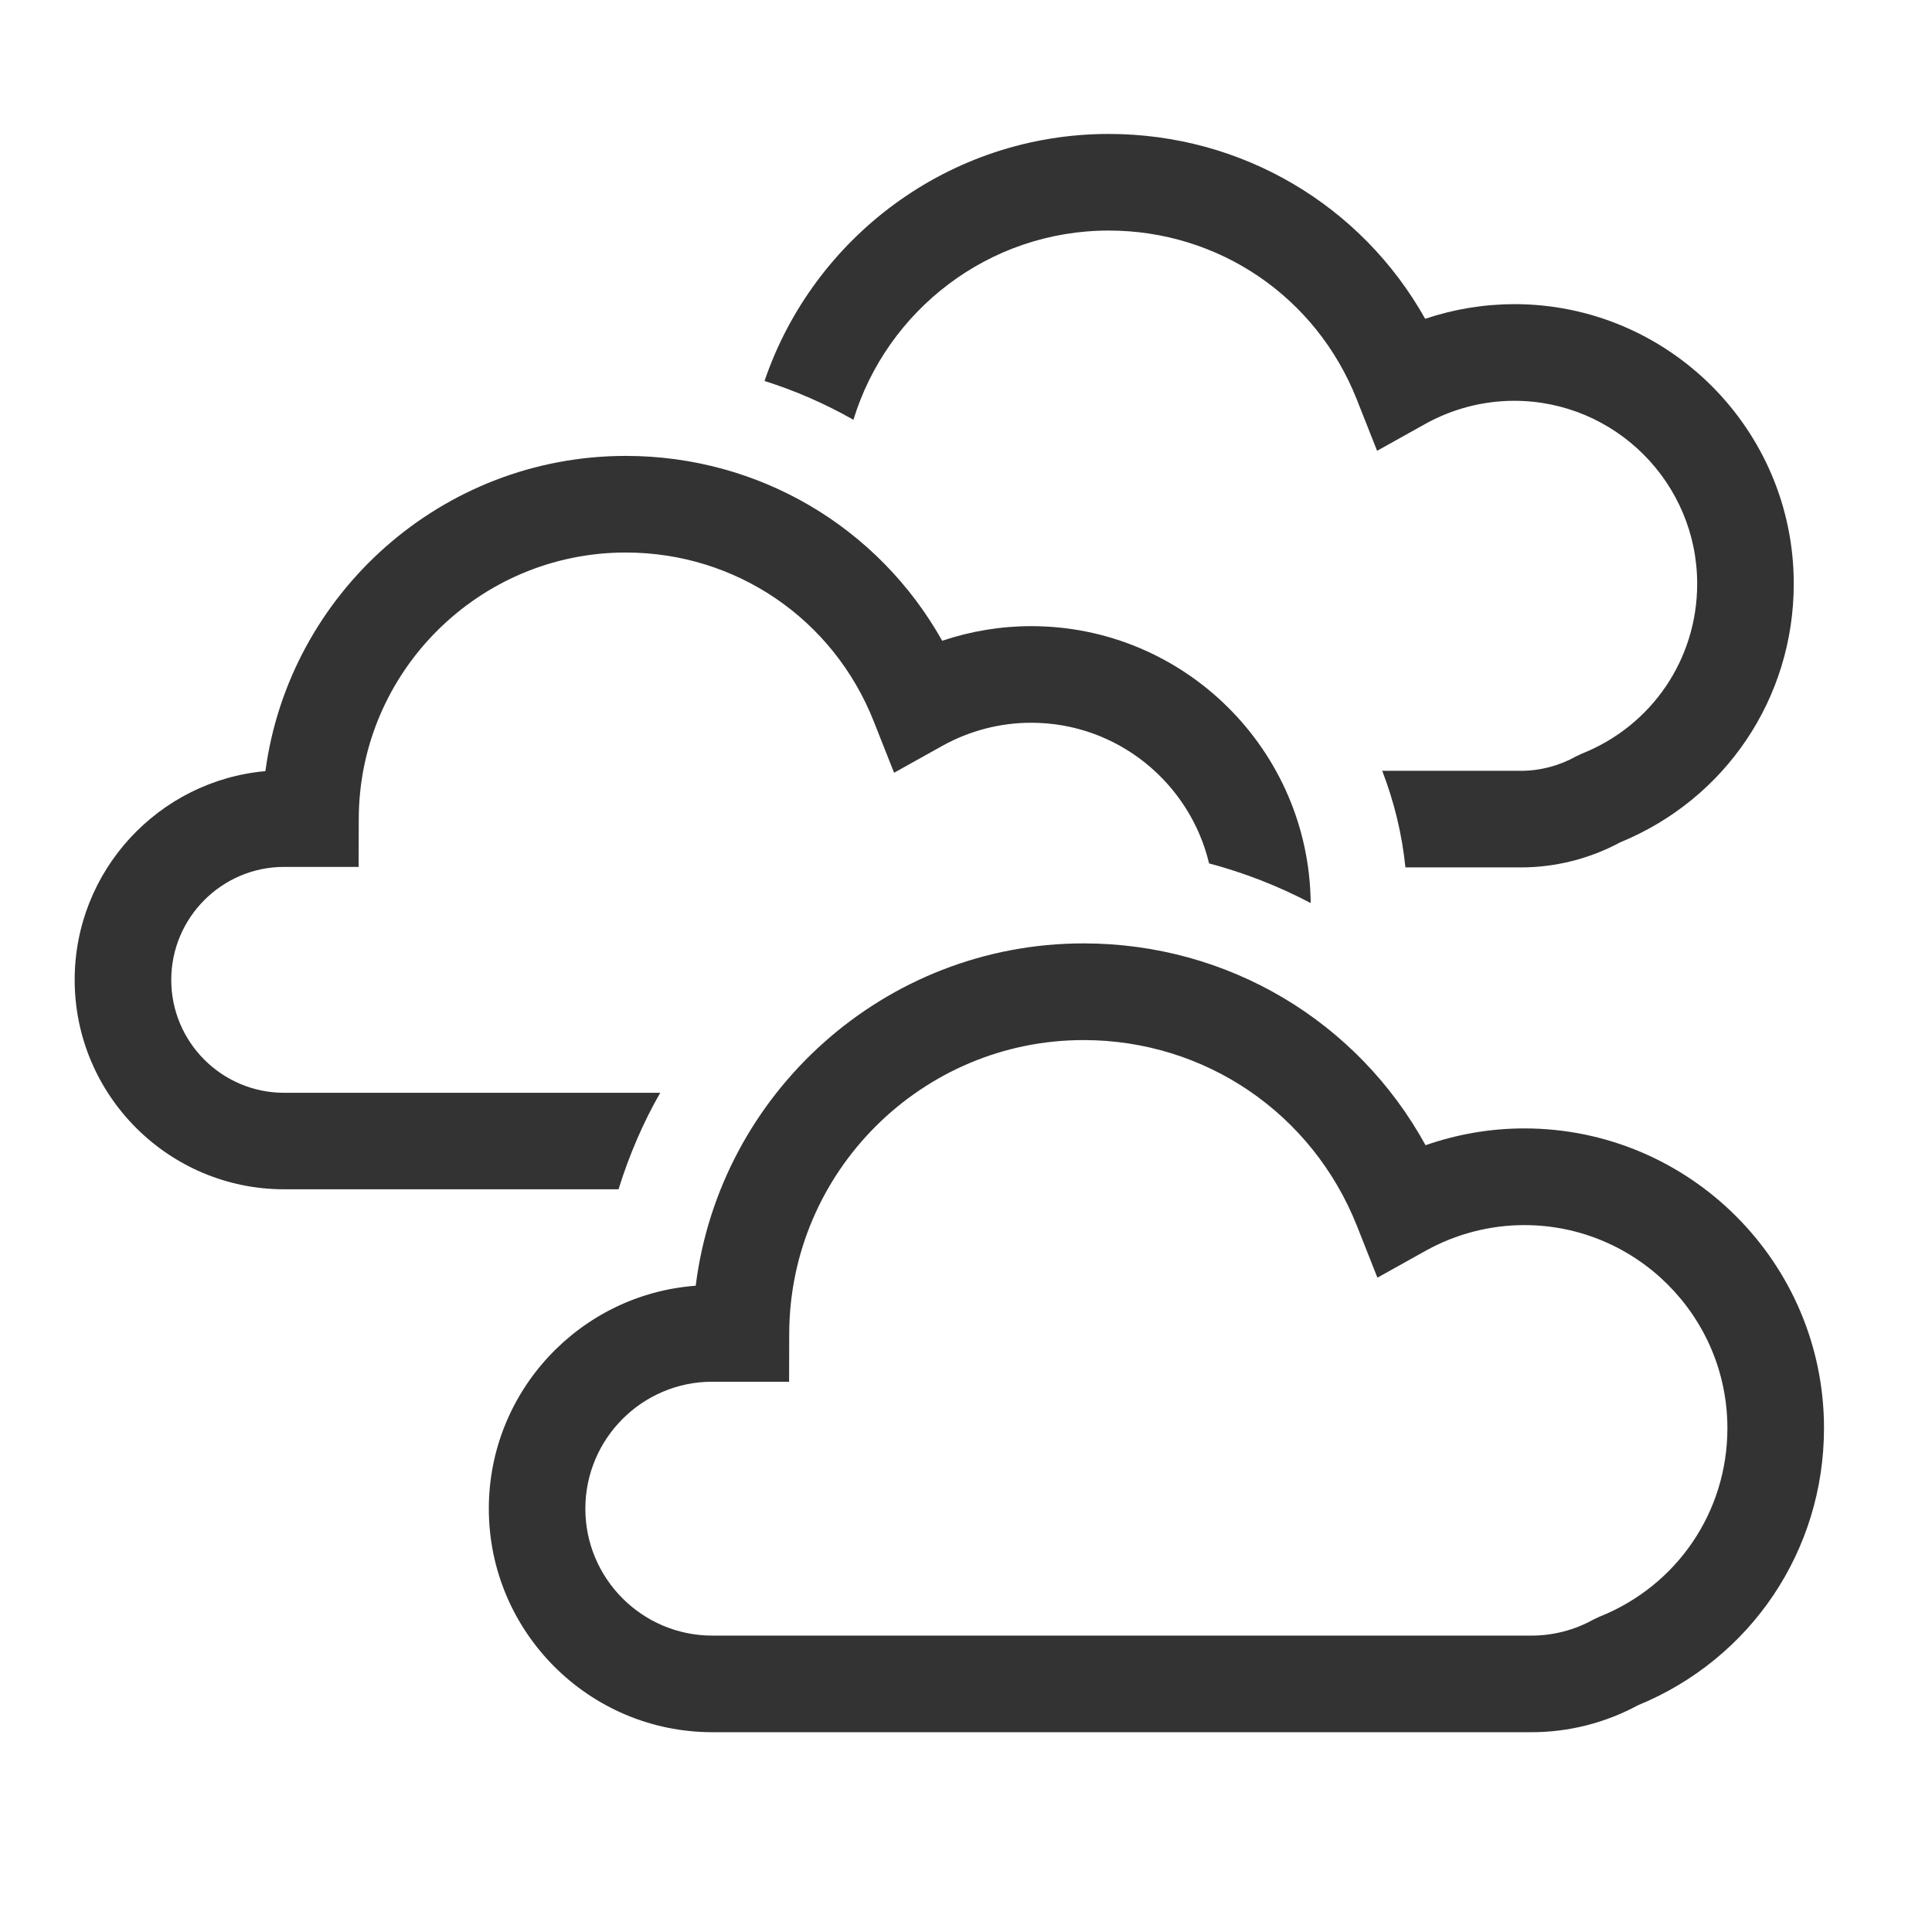
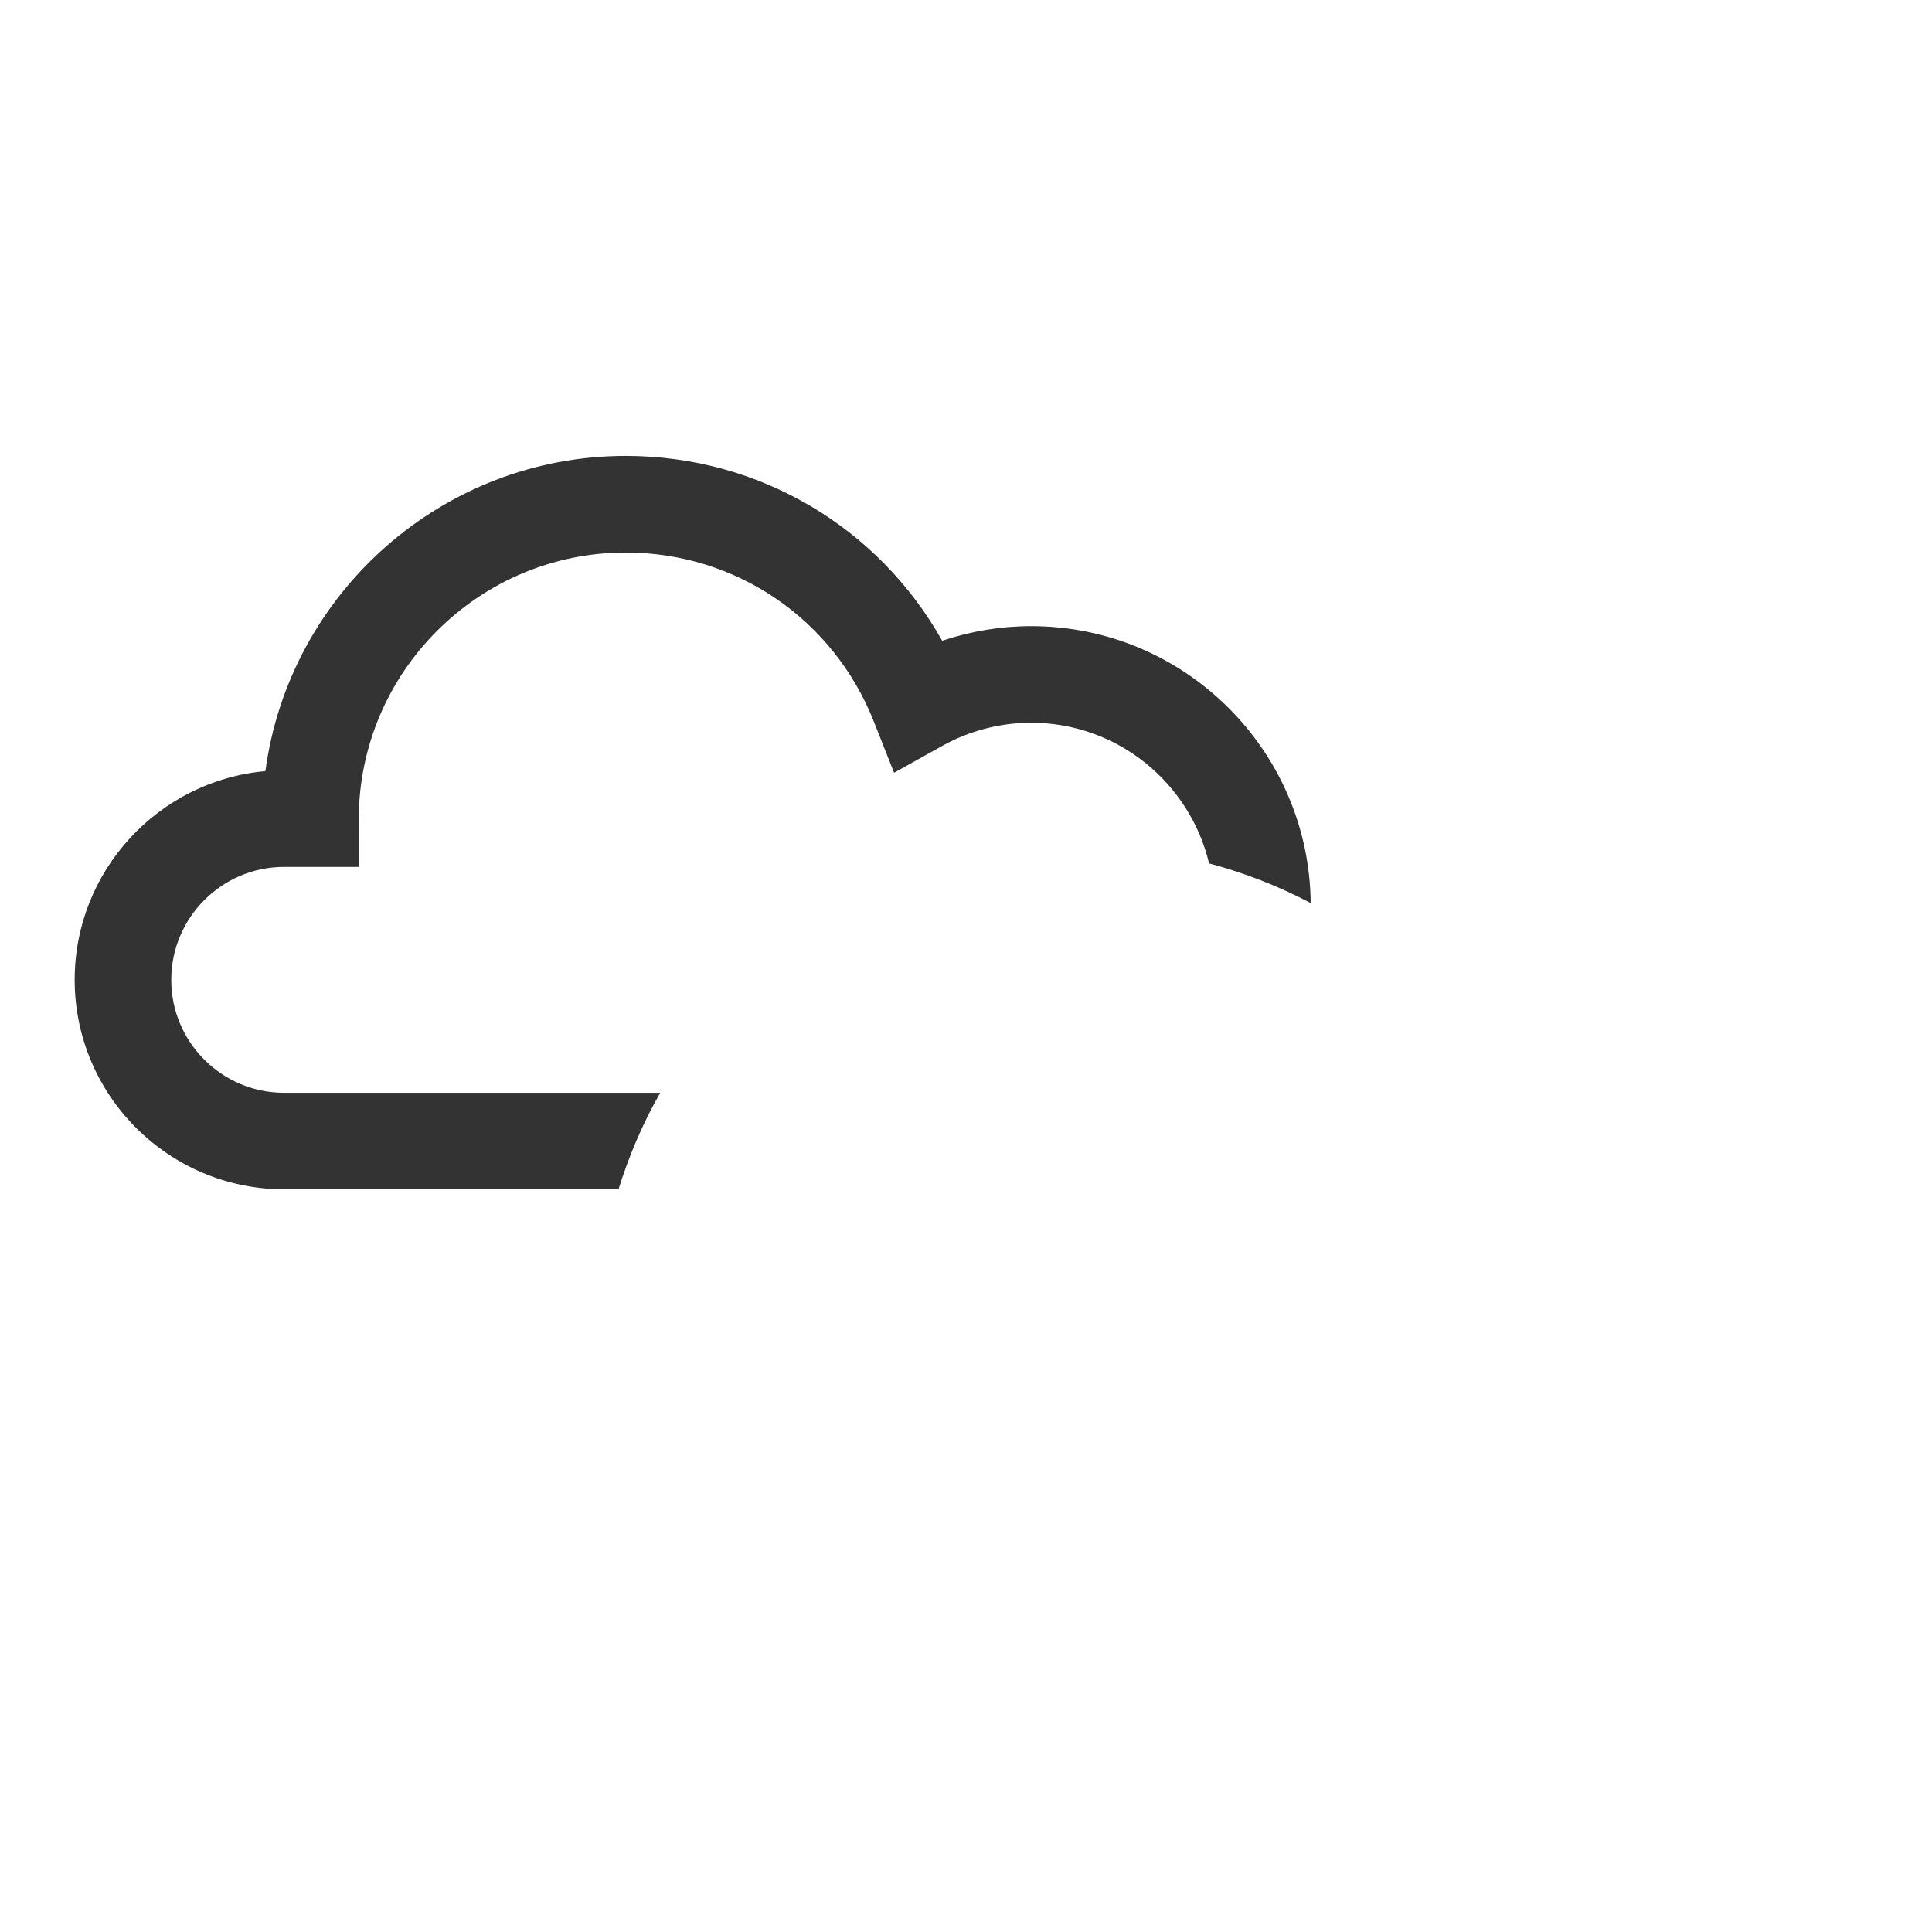
<svg xmlns="http://www.w3.org/2000/svg" width="120" height="120" viewBox="0 0 120 120" enable-background="new 0 0 120 120">
  <g fill="#333">
-     <path d="m94.05 18.893c-1.881 0-3.752.31-5.53.908-3.963-7.06-11.384-11.481-19.656-11.481-9.907 0-18.349 6.436-21.378 15.343 1.926.61 3.777 1.417 5.522 2.411 2.075-6.793 8.402-11.754 15.856-11.754 6.841 0 12.89 4.119 15.41 10.494l1.26 3.186 2.991-1.668c1.688-.941 3.599-1.438 5.524-1.438 6.268 0 11.366 5.099 11.366 11.366 0 4.677-2.815 8.82-7.172 10.554l-.354.168c-1.047.584-2.229.894-3.42.894h-8.617c.731 1.895 1.228 3.906 1.441 6h7.175c2.146 0 4.275-.539 6.17-1.559 6.553-2.69 10.775-8.972 10.775-16.06.003-9.577-7.787-17.367-17.363-17.367" />
    <path d="m41.01 67.875h-23.363c-3.867 0-7.01-3.146-7.01-7.01 0-3.868 3.146-7.02 7.01-7.02h4.628l.008-2.992c.024-9.118 7.463-16.535 16.58-16.535 6.841 0 12.89 4.119 15.41 10.494l1.26 3.185 2.991-1.668c1.688-.941 3.599-1.438 5.524-1.438 5.361 0 9.856 3.735 11.05 8.736 2.2.585 4.315 1.413 6.311 2.463-.091-9.499-7.838-17.199-17.358-17.199-1.881 0-3.752.31-5.53.908-3.962-7.06-11.383-11.482-19.655-11.482-11.42 0-20.905 8.546-22.381 19.579-6.63.591-11.847 6.18-11.847 12.963 0 7.175 5.838 13.01 13.01 13.01h20.769c.657-2.109 1.518-4.123 2.593-5.999" />
-     <path d="m95.14 107.59h-50.894c-7.655 0-13.884-6.228-13.884-13.883 0-7.309 5.675-13.316 12.85-13.848 1.493-11.964 11.741-21.263 24.09-21.263 8.97 0 17.01 4.83 21.242 12.536 1.968-.688 4.045-1.044 6.134-1.044 10.264 0 18.614 8.351 18.614 18.615 0 7.6-4.531 14.336-11.562 17.217-2.025 1.094-4.3 1.67-6.595 1.67m-50.894-21.769c-4.347 0-7.884 3.538-7.884 7.886 0 4.347 3.537 7.883 7.884 7.883h50.894c1.339 0 2.668-.347 3.843-1l.354-.168c4.836-1.925 7.96-6.523 7.96-11.714 0-6.956-5.659-12.615-12.614-12.615-2.139 0-4.259.552-6.133 1.597l-2.991 1.668-1.26-3.185c-2.778-7.03-9.448-11.572-16.992-11.572-10.05 0-18.256 8.179-18.282 18.232l-.008 2.992h-4.771" />
  </g>
</svg>